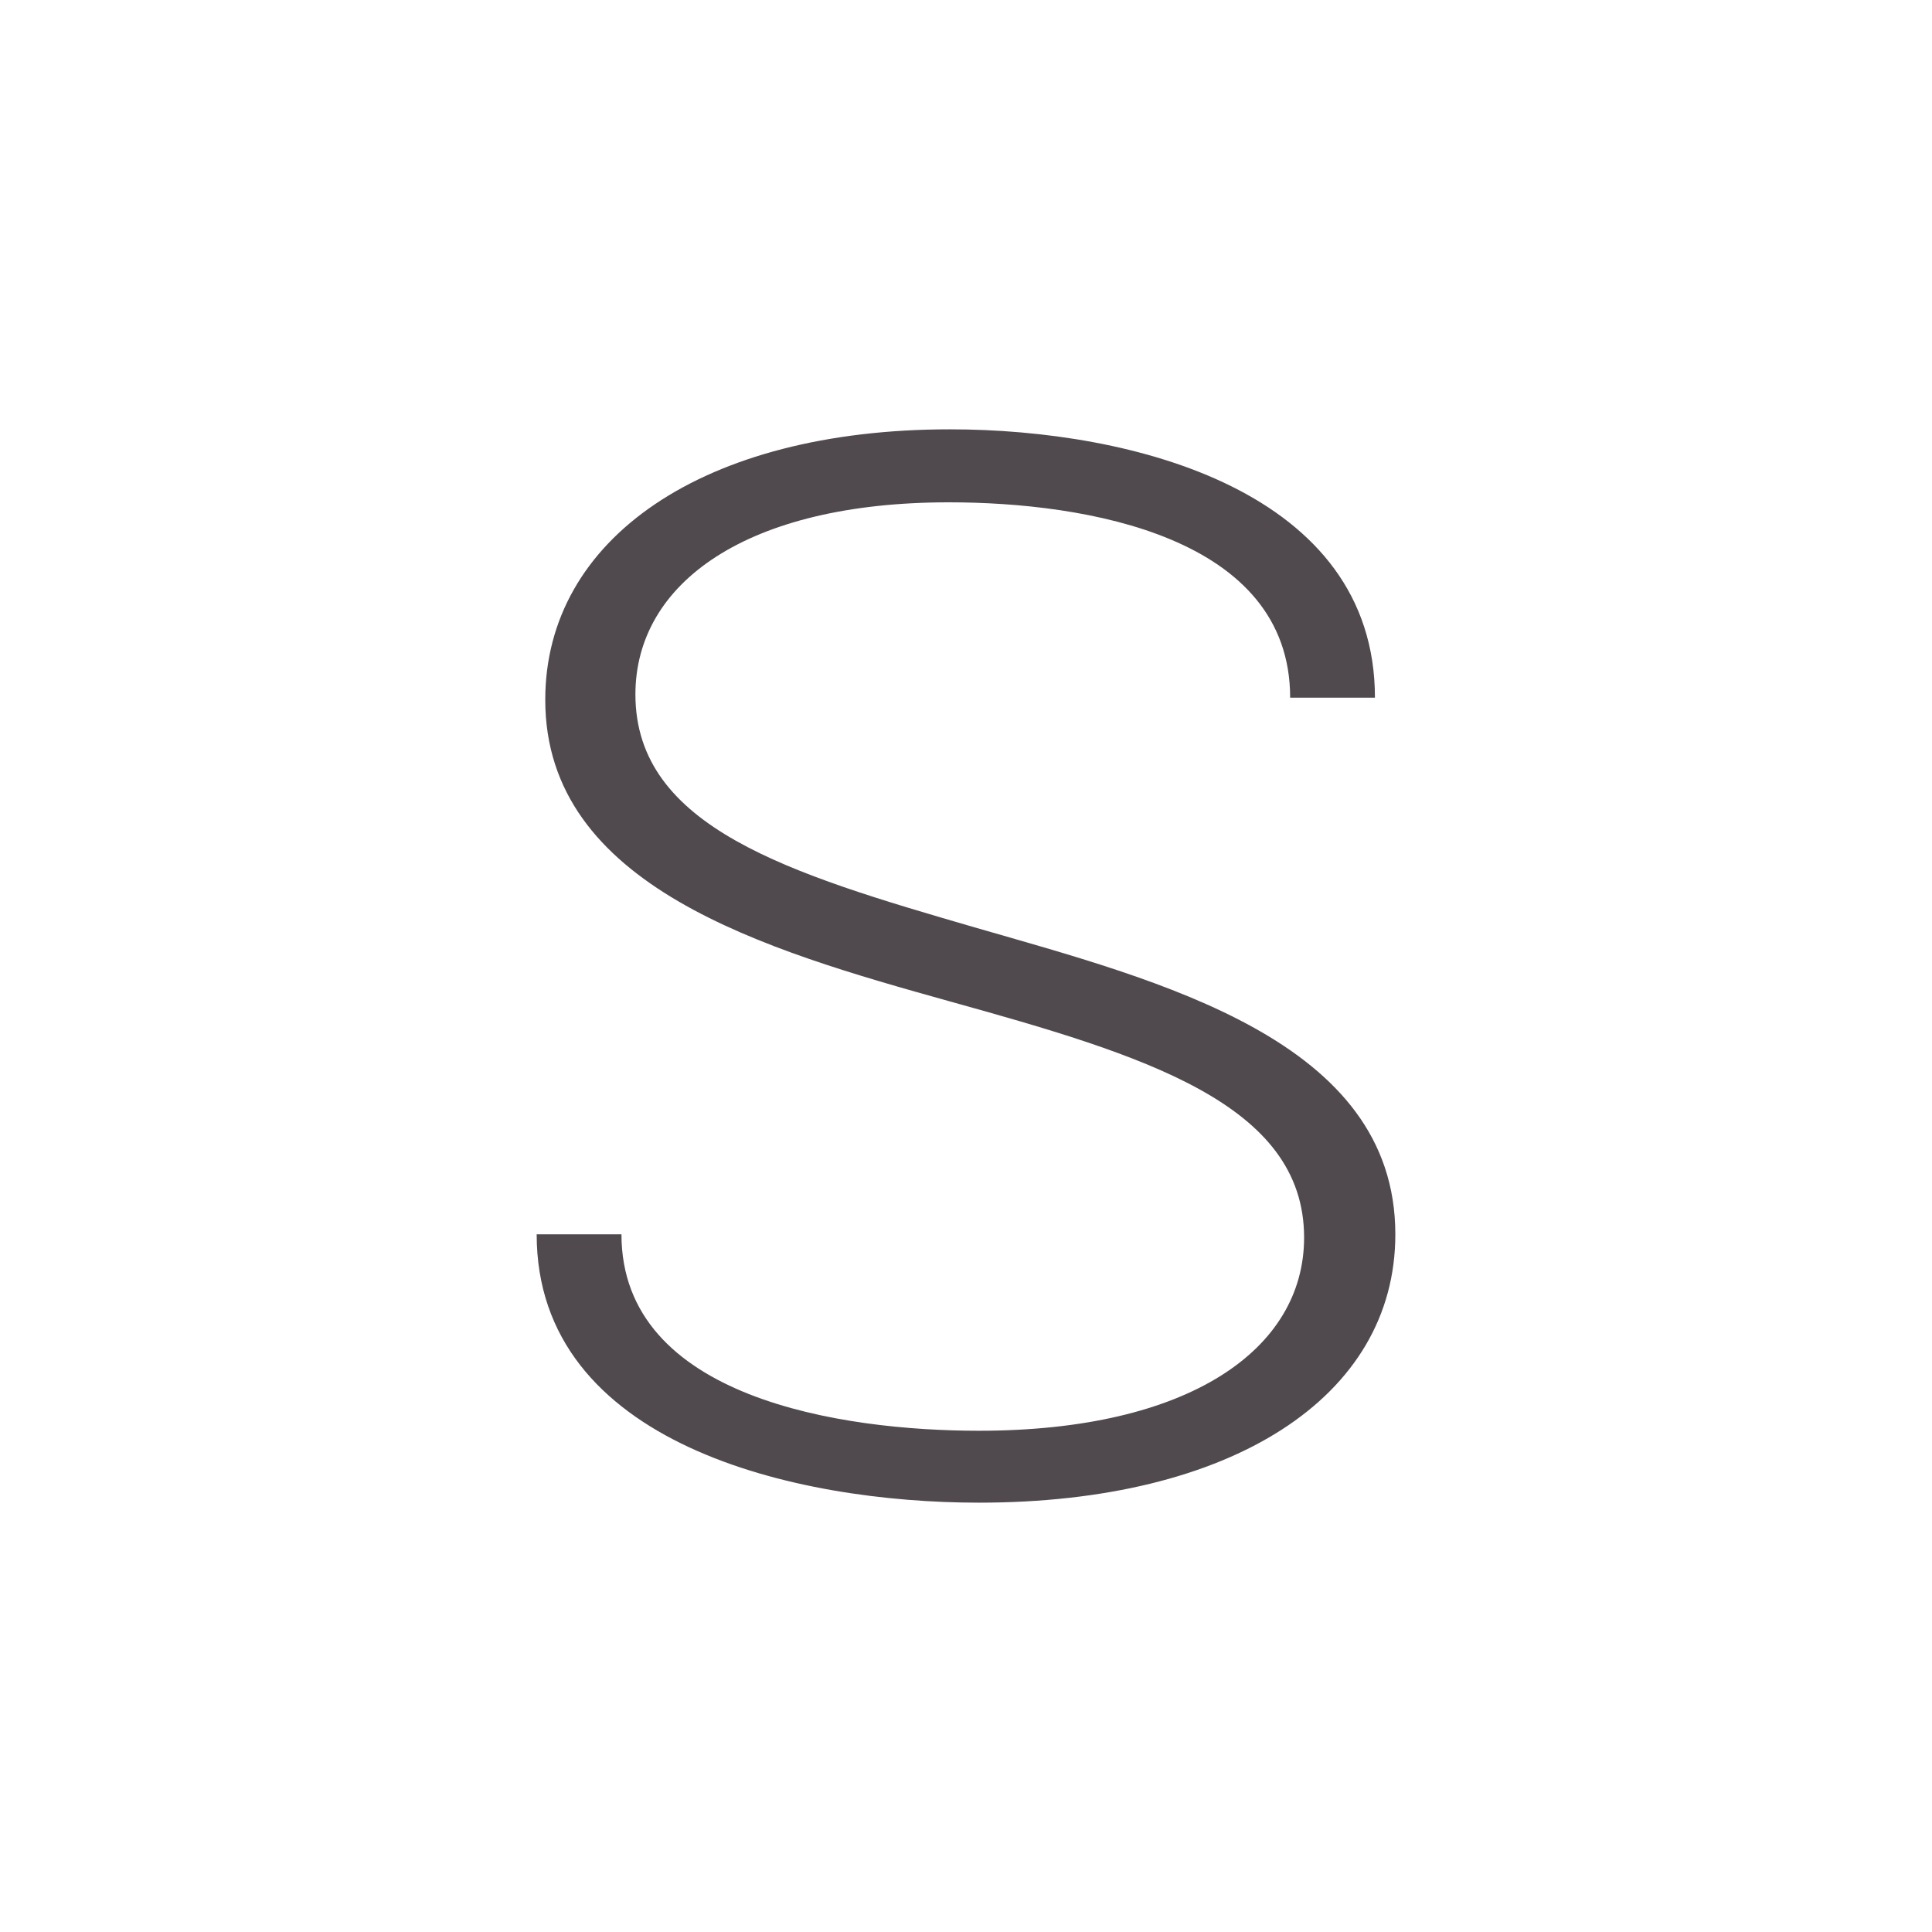
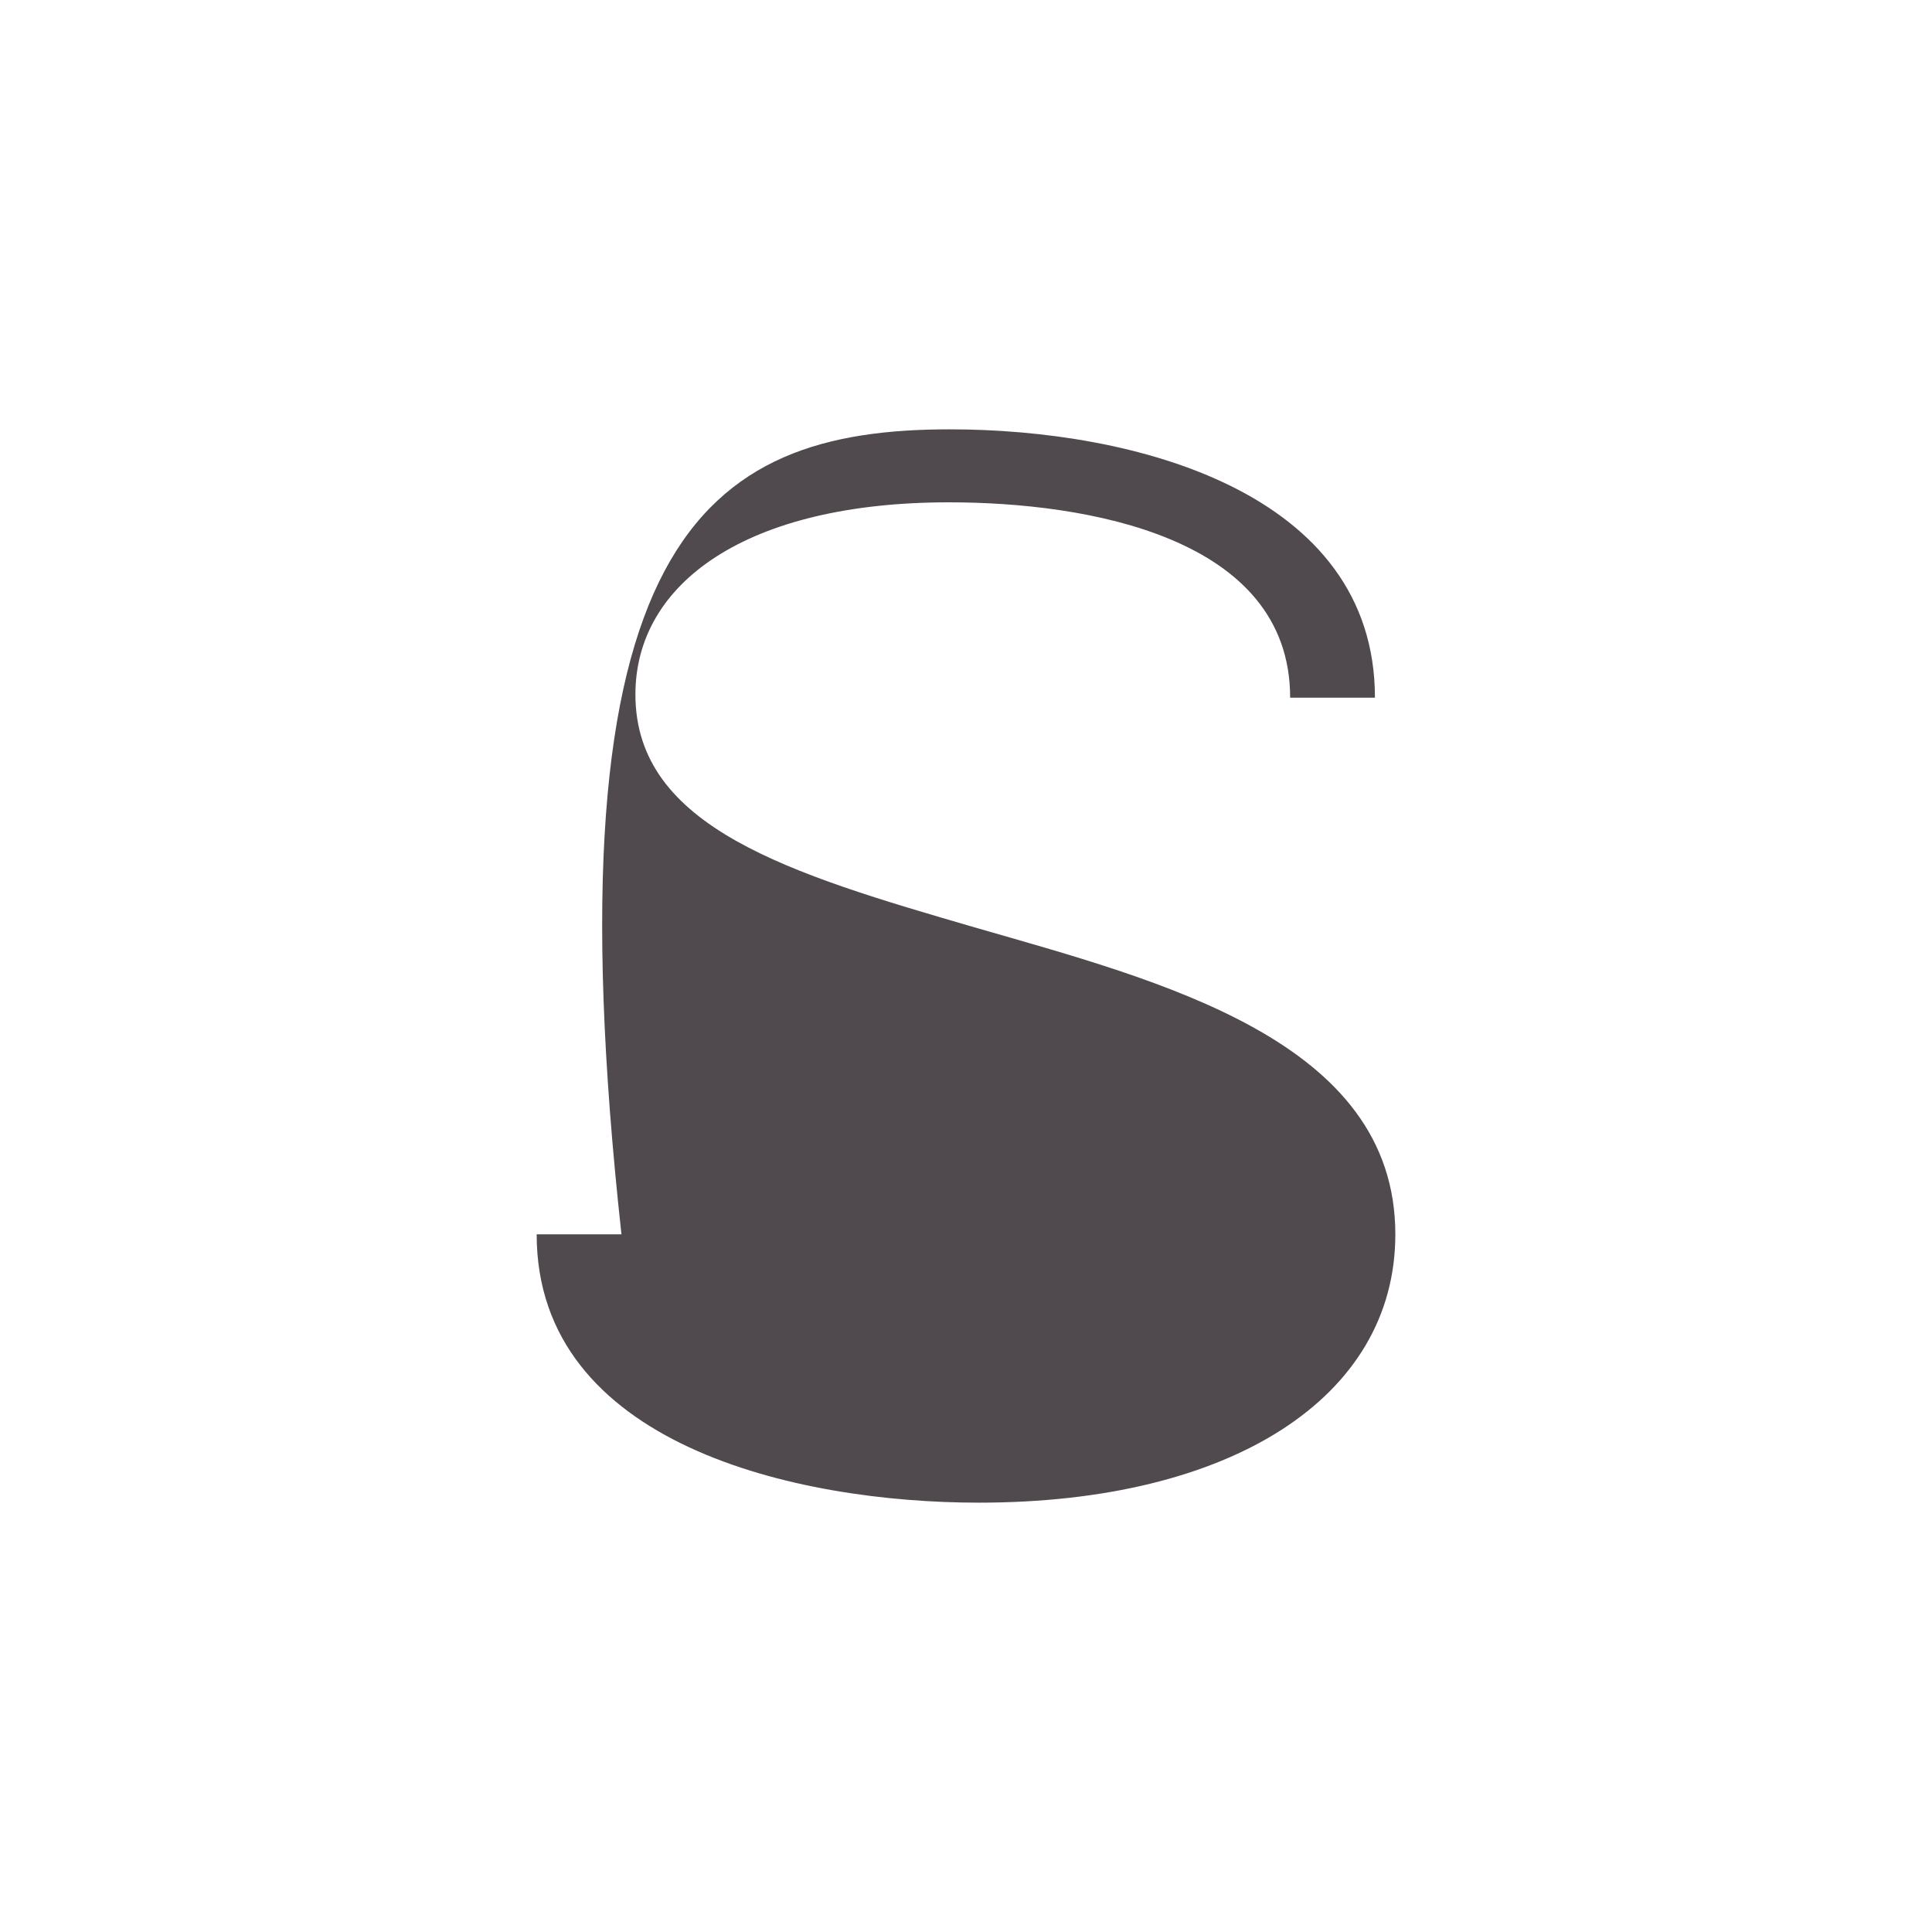
<svg xmlns="http://www.w3.org/2000/svg" width="18" height="18">
-   <path fill="#fff" d="M0 0h18v18H0z" />
-   <path fill="#504A4E" d="M5.79 11.5c0 1.53 2.06 1.83 3.33 1.83 1.96 0 3.03-.76 3.03-1.8 0-1.25-1.5-1.7-3.3-2.2-1.72-.48-3.77-1.07-3.77-2.81C5.08 5.02 6.55 4 8.85 4c1.71 0 3.96.58 3.96 2.5h-.79c0-1.5-1.9-1.82-3.18-1.82-1.88 0-2.92.75-2.92 1.79 0 1.24 1.44 1.67 3.16 2.17 1.73.5 3.92 1.05 3.92 2.86 0 1.52-1.53 2.5-3.88 2.5C7.42 14 5 13.46 5 11.5z" />
+   <path fill="#504A4E" d="M5.79 11.5C5.08 5.02 6.55 4 8.85 4c1.71 0 3.96.58 3.96 2.5h-.79c0-1.5-1.9-1.82-3.18-1.82-1.88 0-2.92.75-2.92 1.79 0 1.24 1.44 1.67 3.16 2.17 1.73.5 3.92 1.05 3.92 2.86 0 1.52-1.53 2.5-3.88 2.5C7.42 14 5 13.46 5 11.5z" />
</svg>